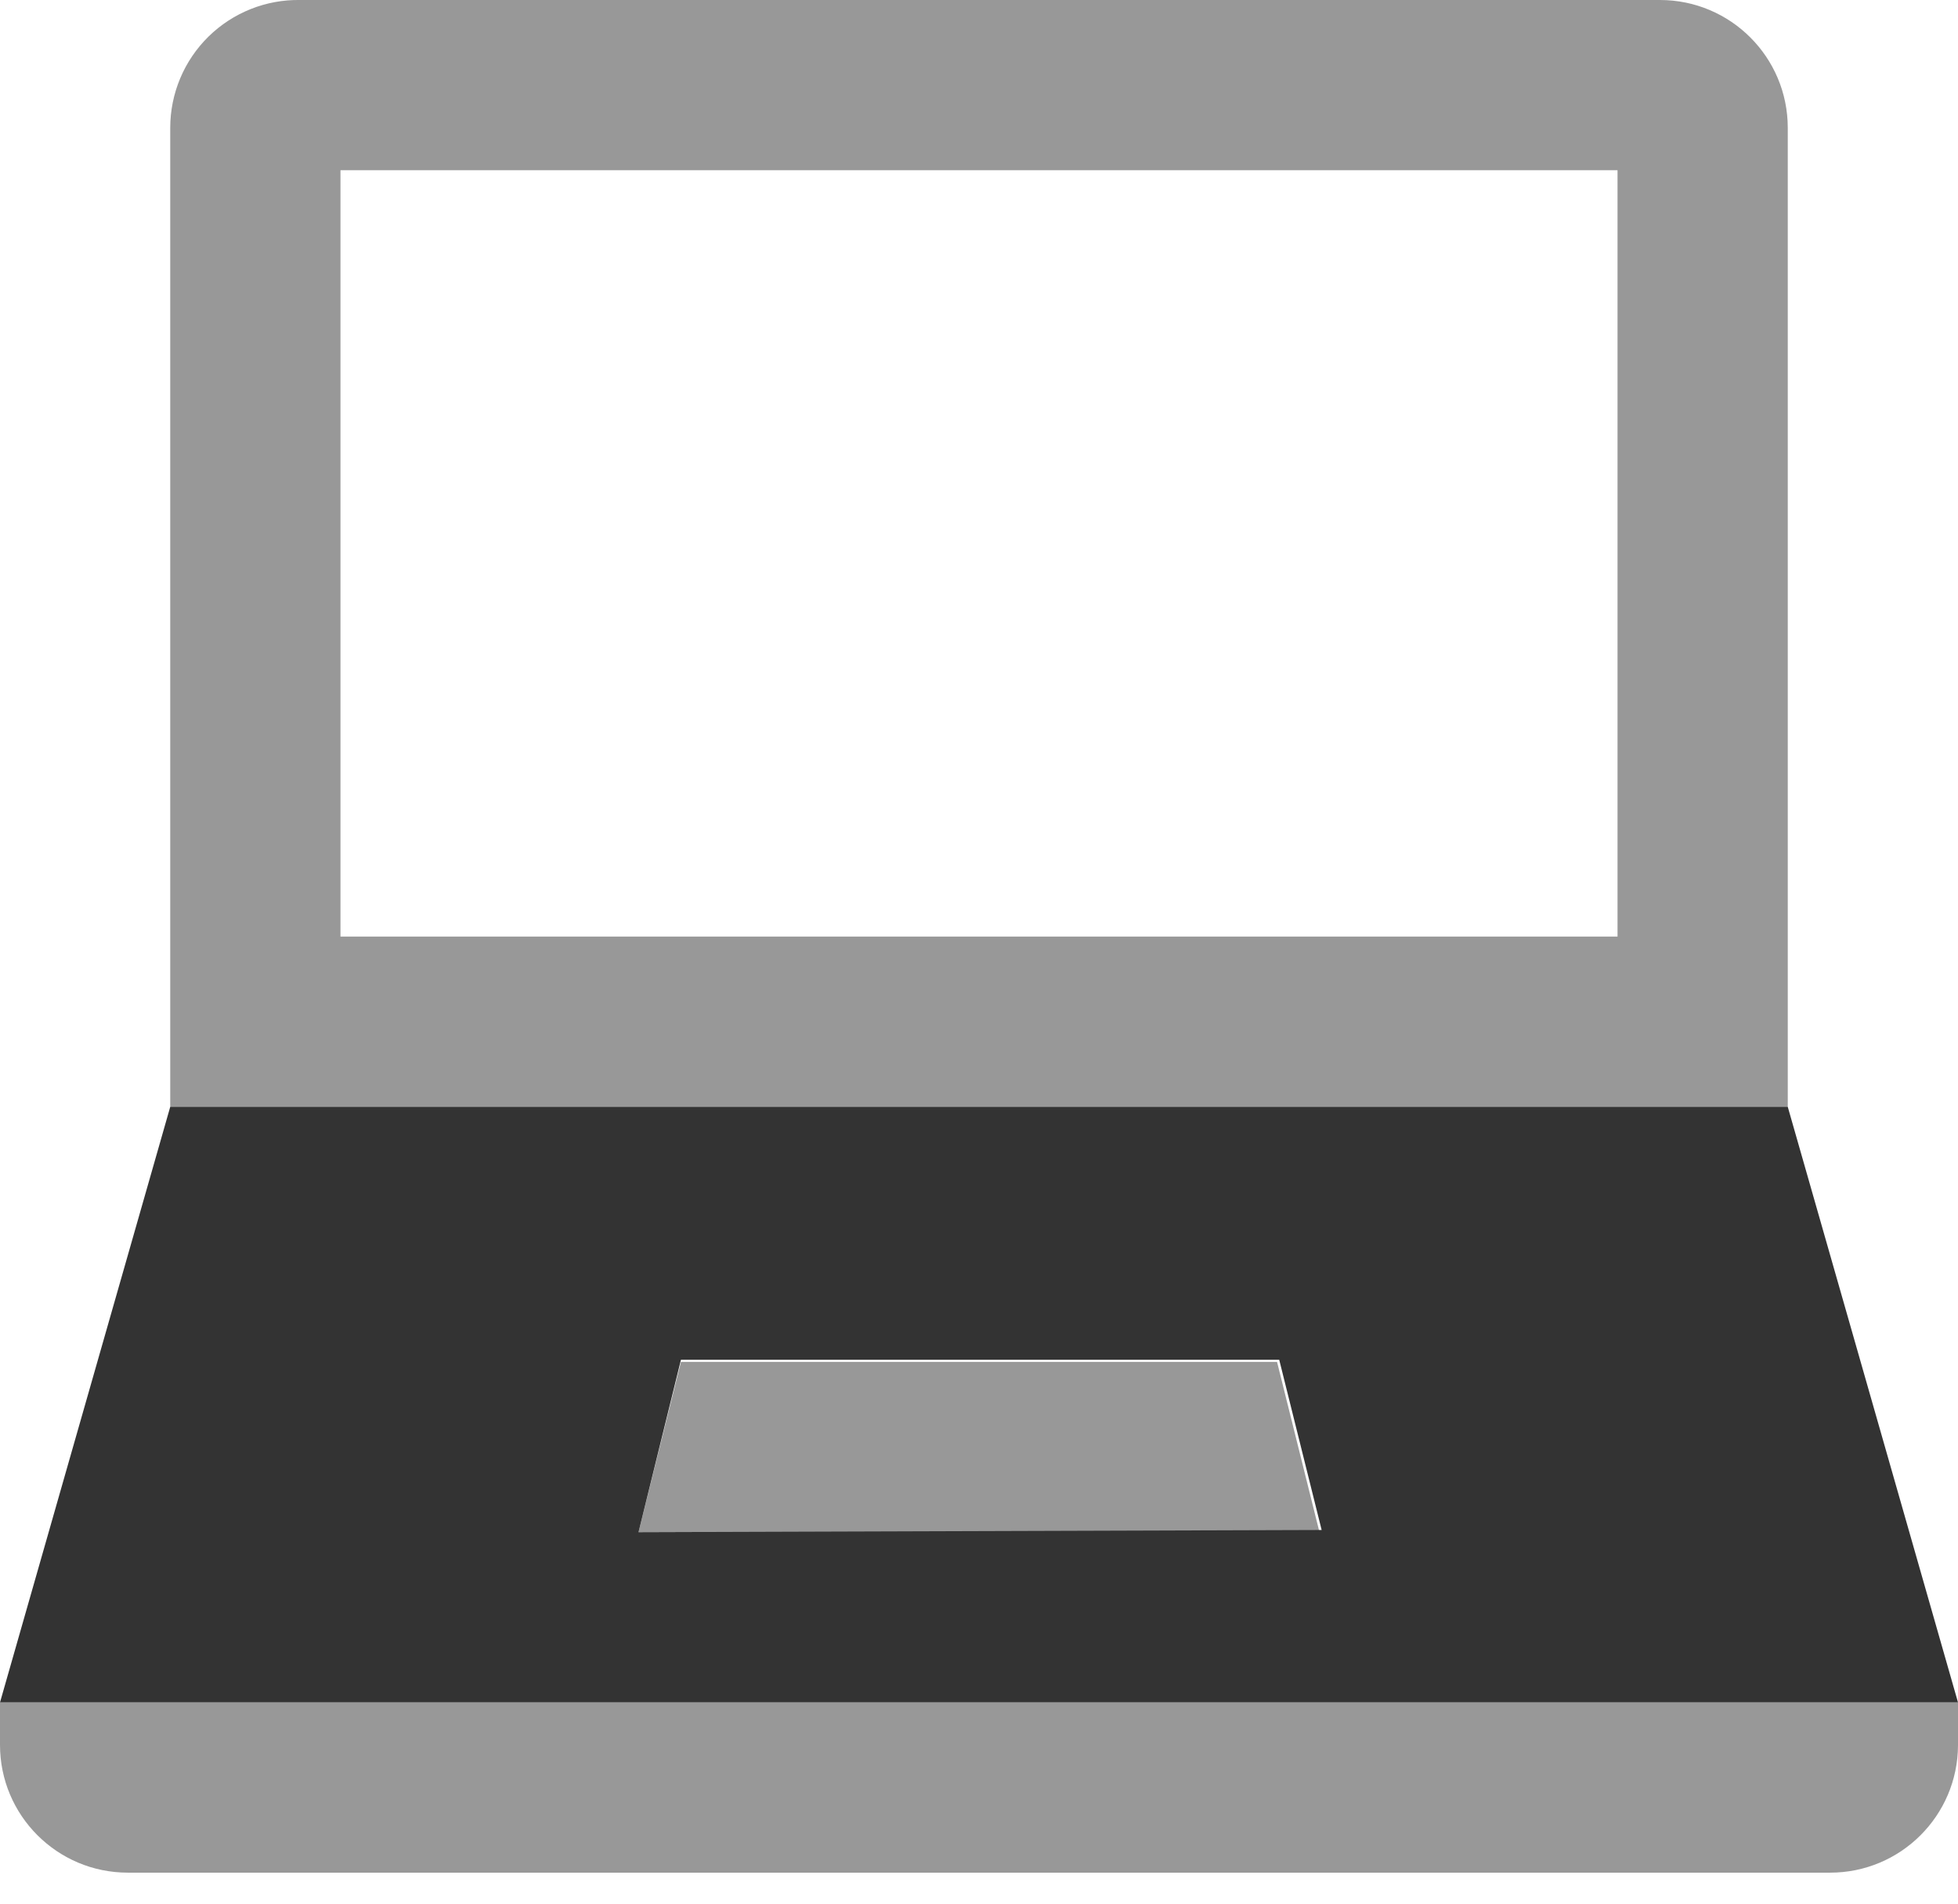
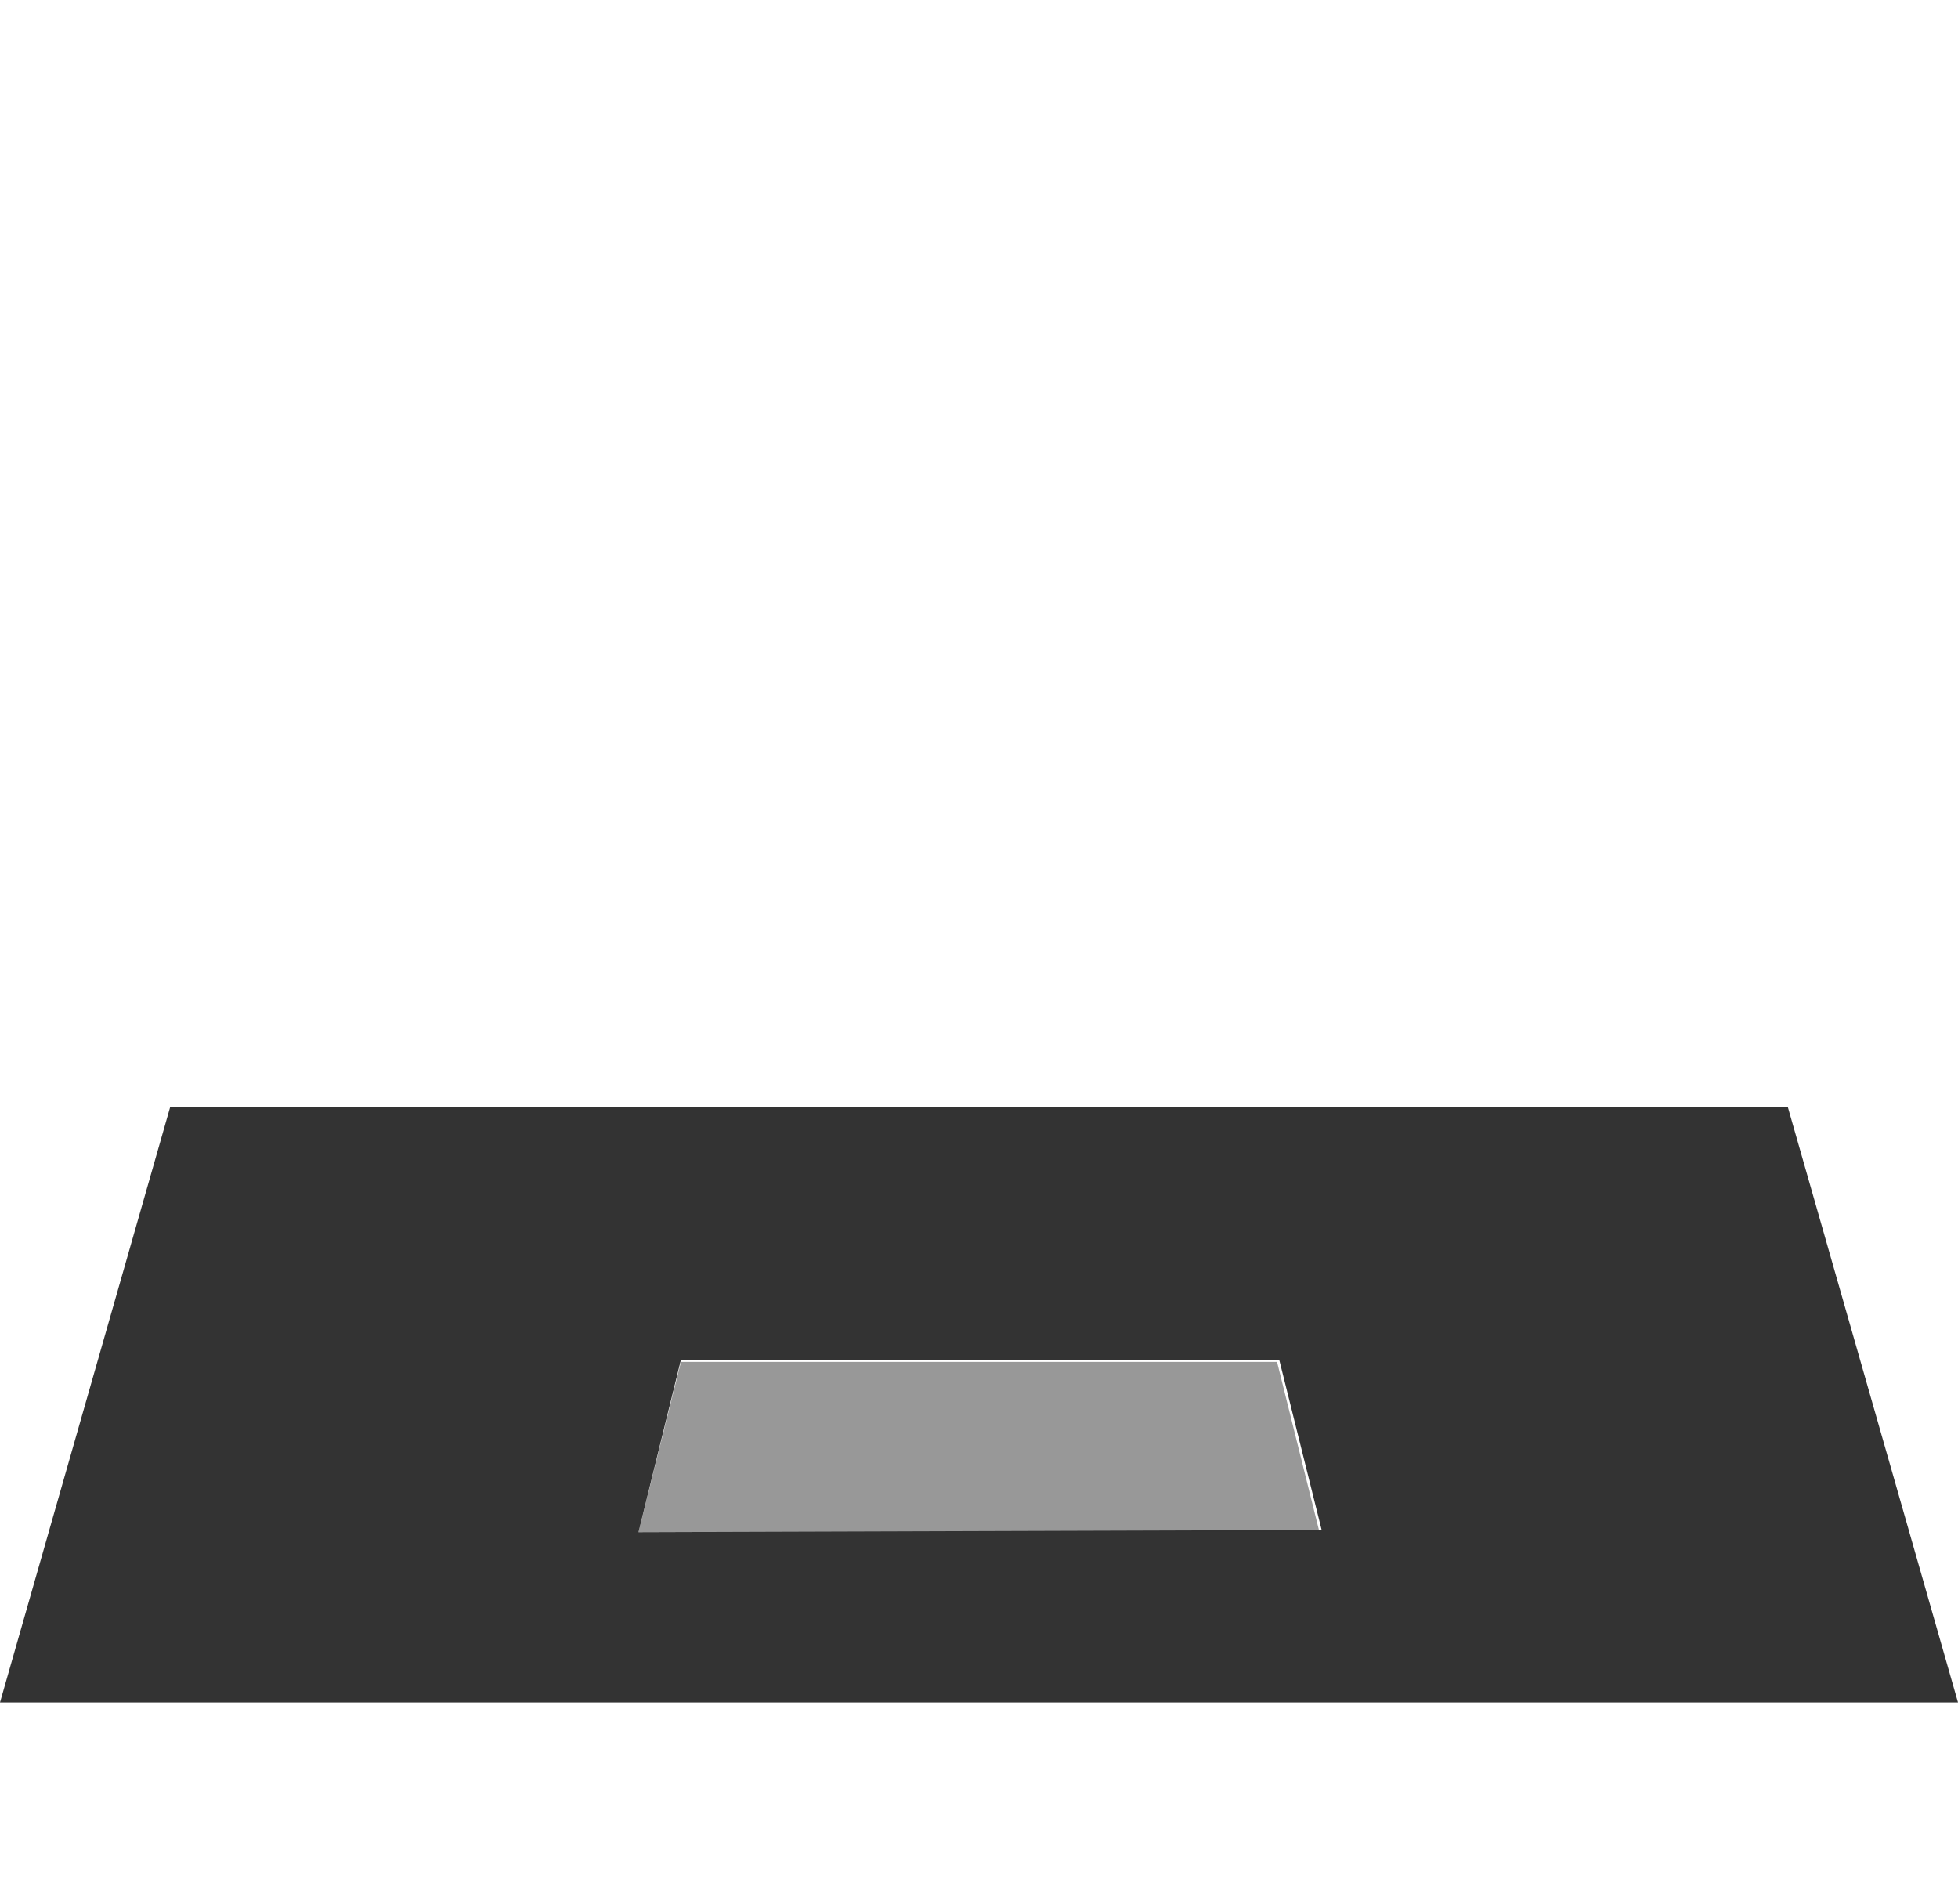
<svg xmlns="http://www.w3.org/2000/svg" width="36px" height="35px" viewBox="0 0 36 35" version="1.1">
  <title>admin-laptop</title>
  <desc>Created with Sketch.</desc>
  <defs />
  <g id="Page-2" stroke="none" stroke-width="1" fill="none" fill-rule="evenodd">
    <g id="admin-laptop" fill-rule="nonzero" fill="#333333">
      <path d="M32.87,20.35 L3.13,20.35 L0,31.3 L36,31.3 L32.87,20.35 Z M11.74,28.17 L12.52,25 L23.52,25 L24.3,28.13 L11.74,28.17 Z" id="Shape" />
      <polygon id="Shape" opacity="0.5" points="12.52 25.04 11.74 28.17 24.26 28.17 23.48 25.04" />
-       <path d="M0,31.3 L0,32.08 C1.58943132e-16,33.378 1.052,34.43 2.35,34.43 L33.65,34.43 C34.944,34.43 35.994,33.384 36,32.09 L36,31.3 L0,31.3 Z" id="Shape" opacity="0.5" />
-       <path d="M30.52,6.07044796e-16 L5.52,6.07044796e-16 C4.89,-0.011 4.282,0.232 3.832,0.674 C3.383,1.116 3.13,1.72 3.13,2.35 L3.13,20.35 L32.87,20.35 L32.87,2.35 C32.87,1.052 31.818,2.99201853e-15 30.52,6.07044796e-16 Z M29.74,17.22 L6.26,17.22 L6.26,3.13 L29.74,3.13 L29.74,17.22 Z" id="Shape" opacity="0.5" />
    </g>
  </g>
</svg>